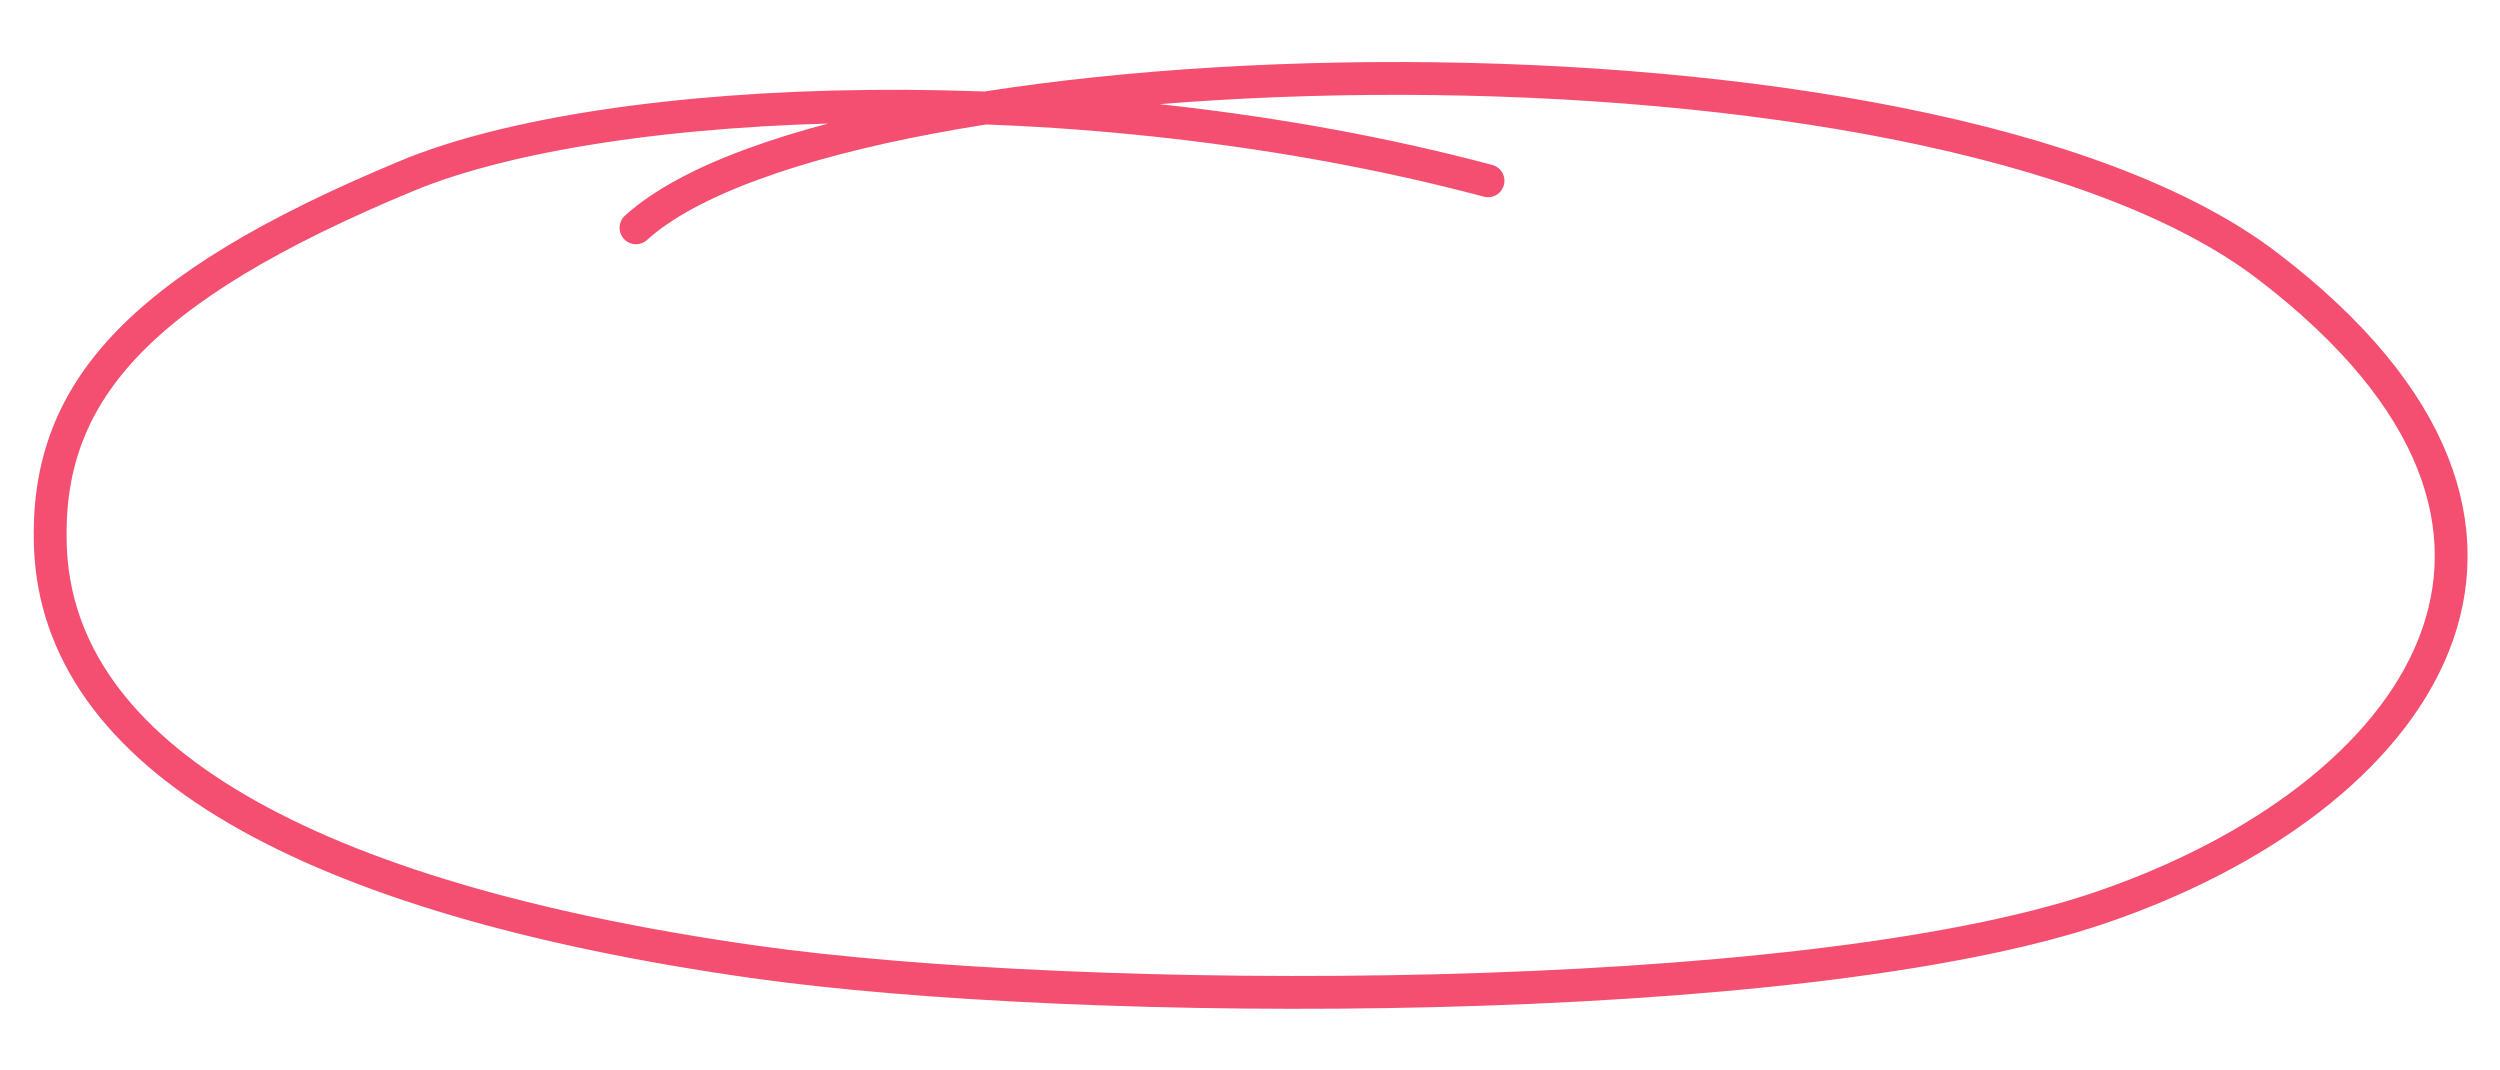
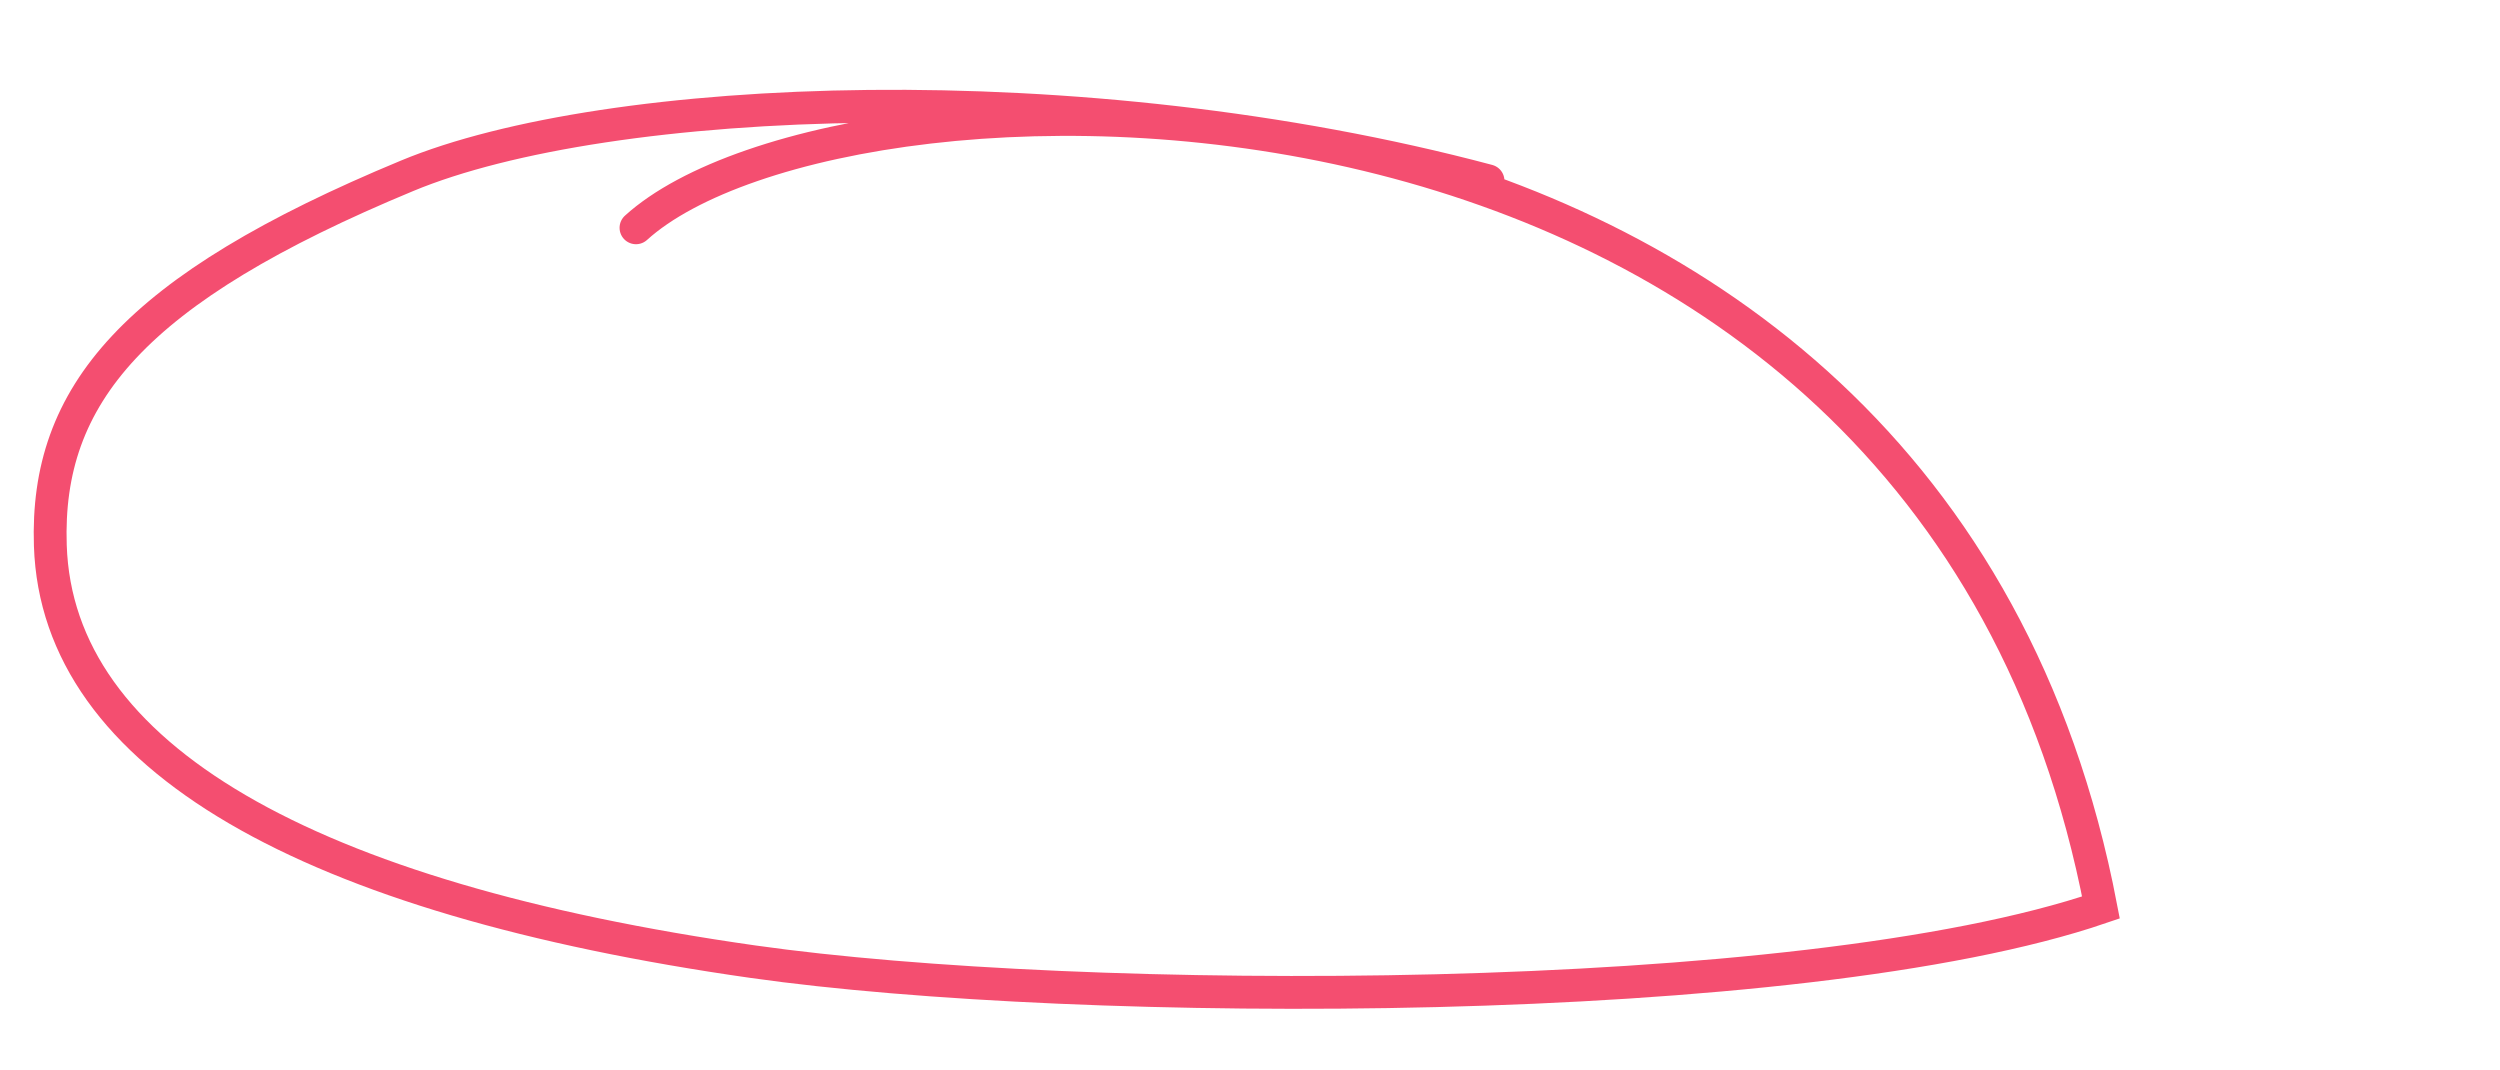
<svg xmlns="http://www.w3.org/2000/svg" fill="none" height="100%" overflow="visible" preserveAspectRatio="none" style="display: block;" viewBox="0 0 222 95" width="100%">
  <g id="SVG">
-     <path d="M132.137 16.054C95.809 6.384 53.876 8.242 36.153 15.61C11.821 25.704 4.031 35.102 4.469 48.445C5.081 67.241 27.313 79.772 66.874 85.399C95.844 89.518 159.738 89.75 186.564 80.584C214.747 70.954 232.208 47.169 201.356 23.616C171.247 0.585 75.074 3.375 56.475 20.229" id="Vector" stroke="#F44E70" stroke-linecap="round" stroke-width="2.915" />
+     <path d="M132.137 16.054C95.809 6.384 53.876 8.242 36.153 15.61C11.821 25.704 4.031 35.102 4.469 48.445C5.081 67.241 27.313 79.772 66.874 85.399C95.844 89.518 159.738 89.75 186.564 80.584C171.247 0.585 75.074 3.375 56.475 20.229" id="Vector" stroke="#F44E70" stroke-linecap="round" stroke-width="2.915" />
  </g>
</svg>